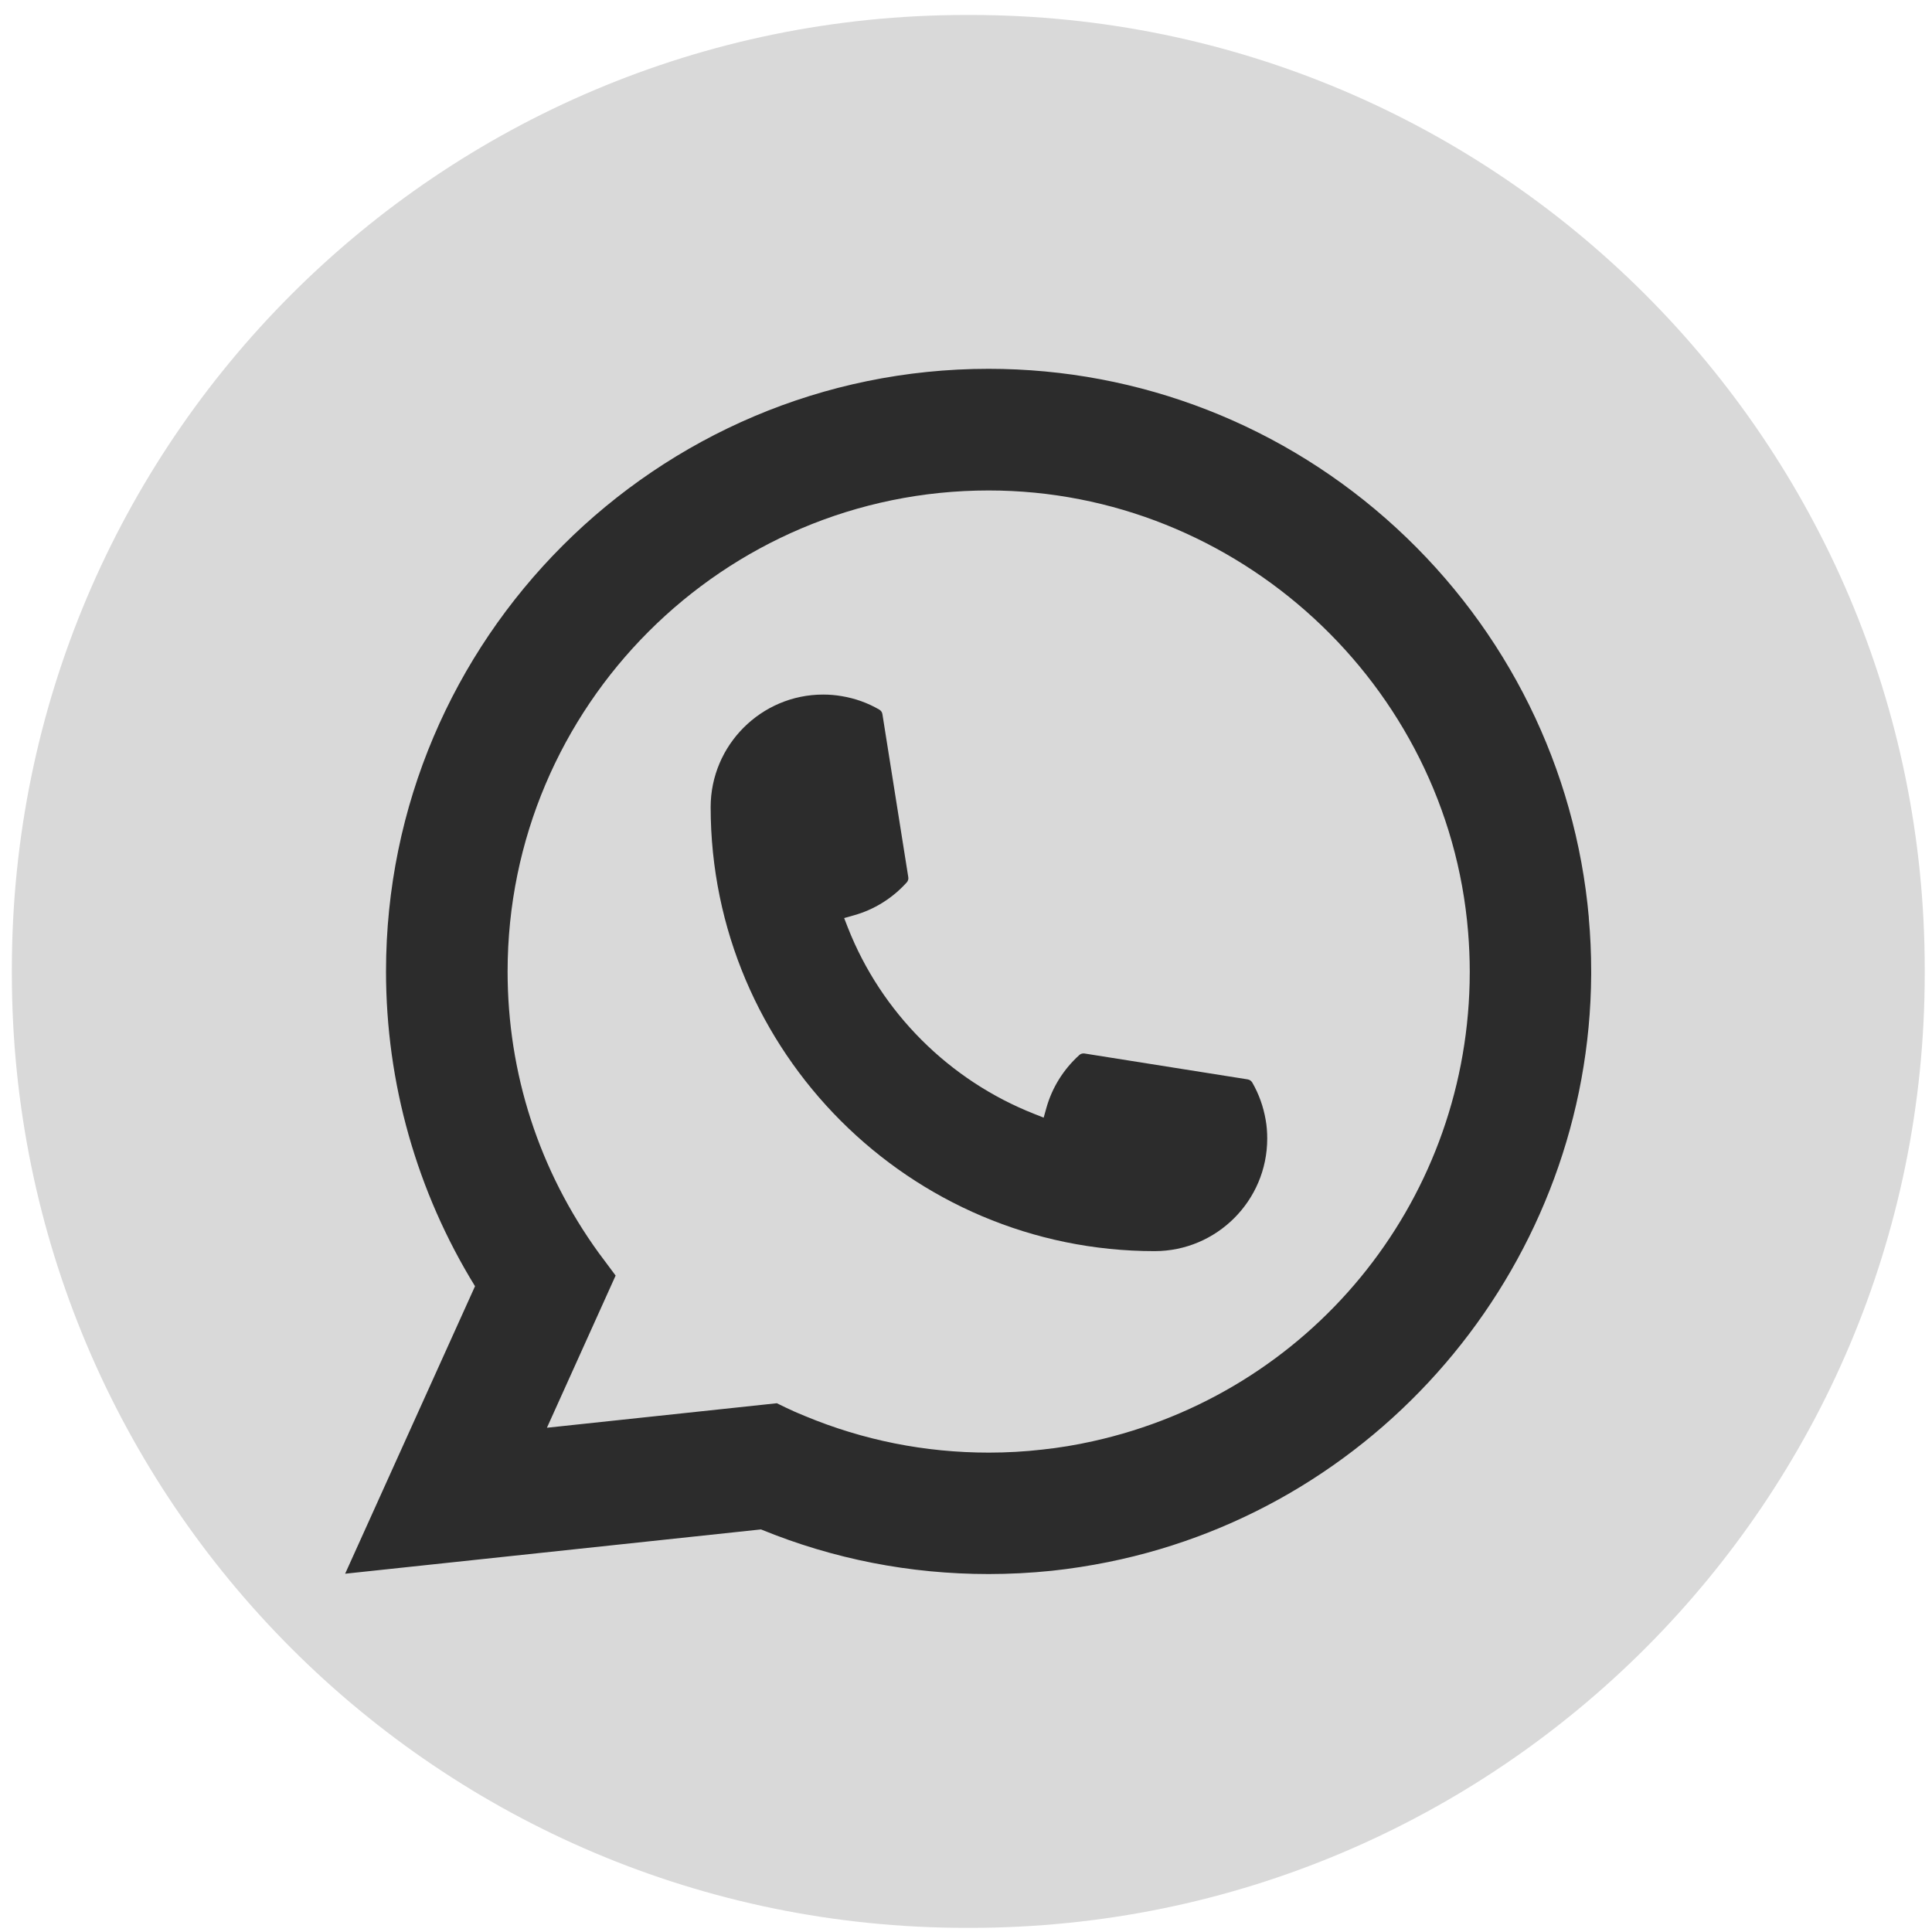
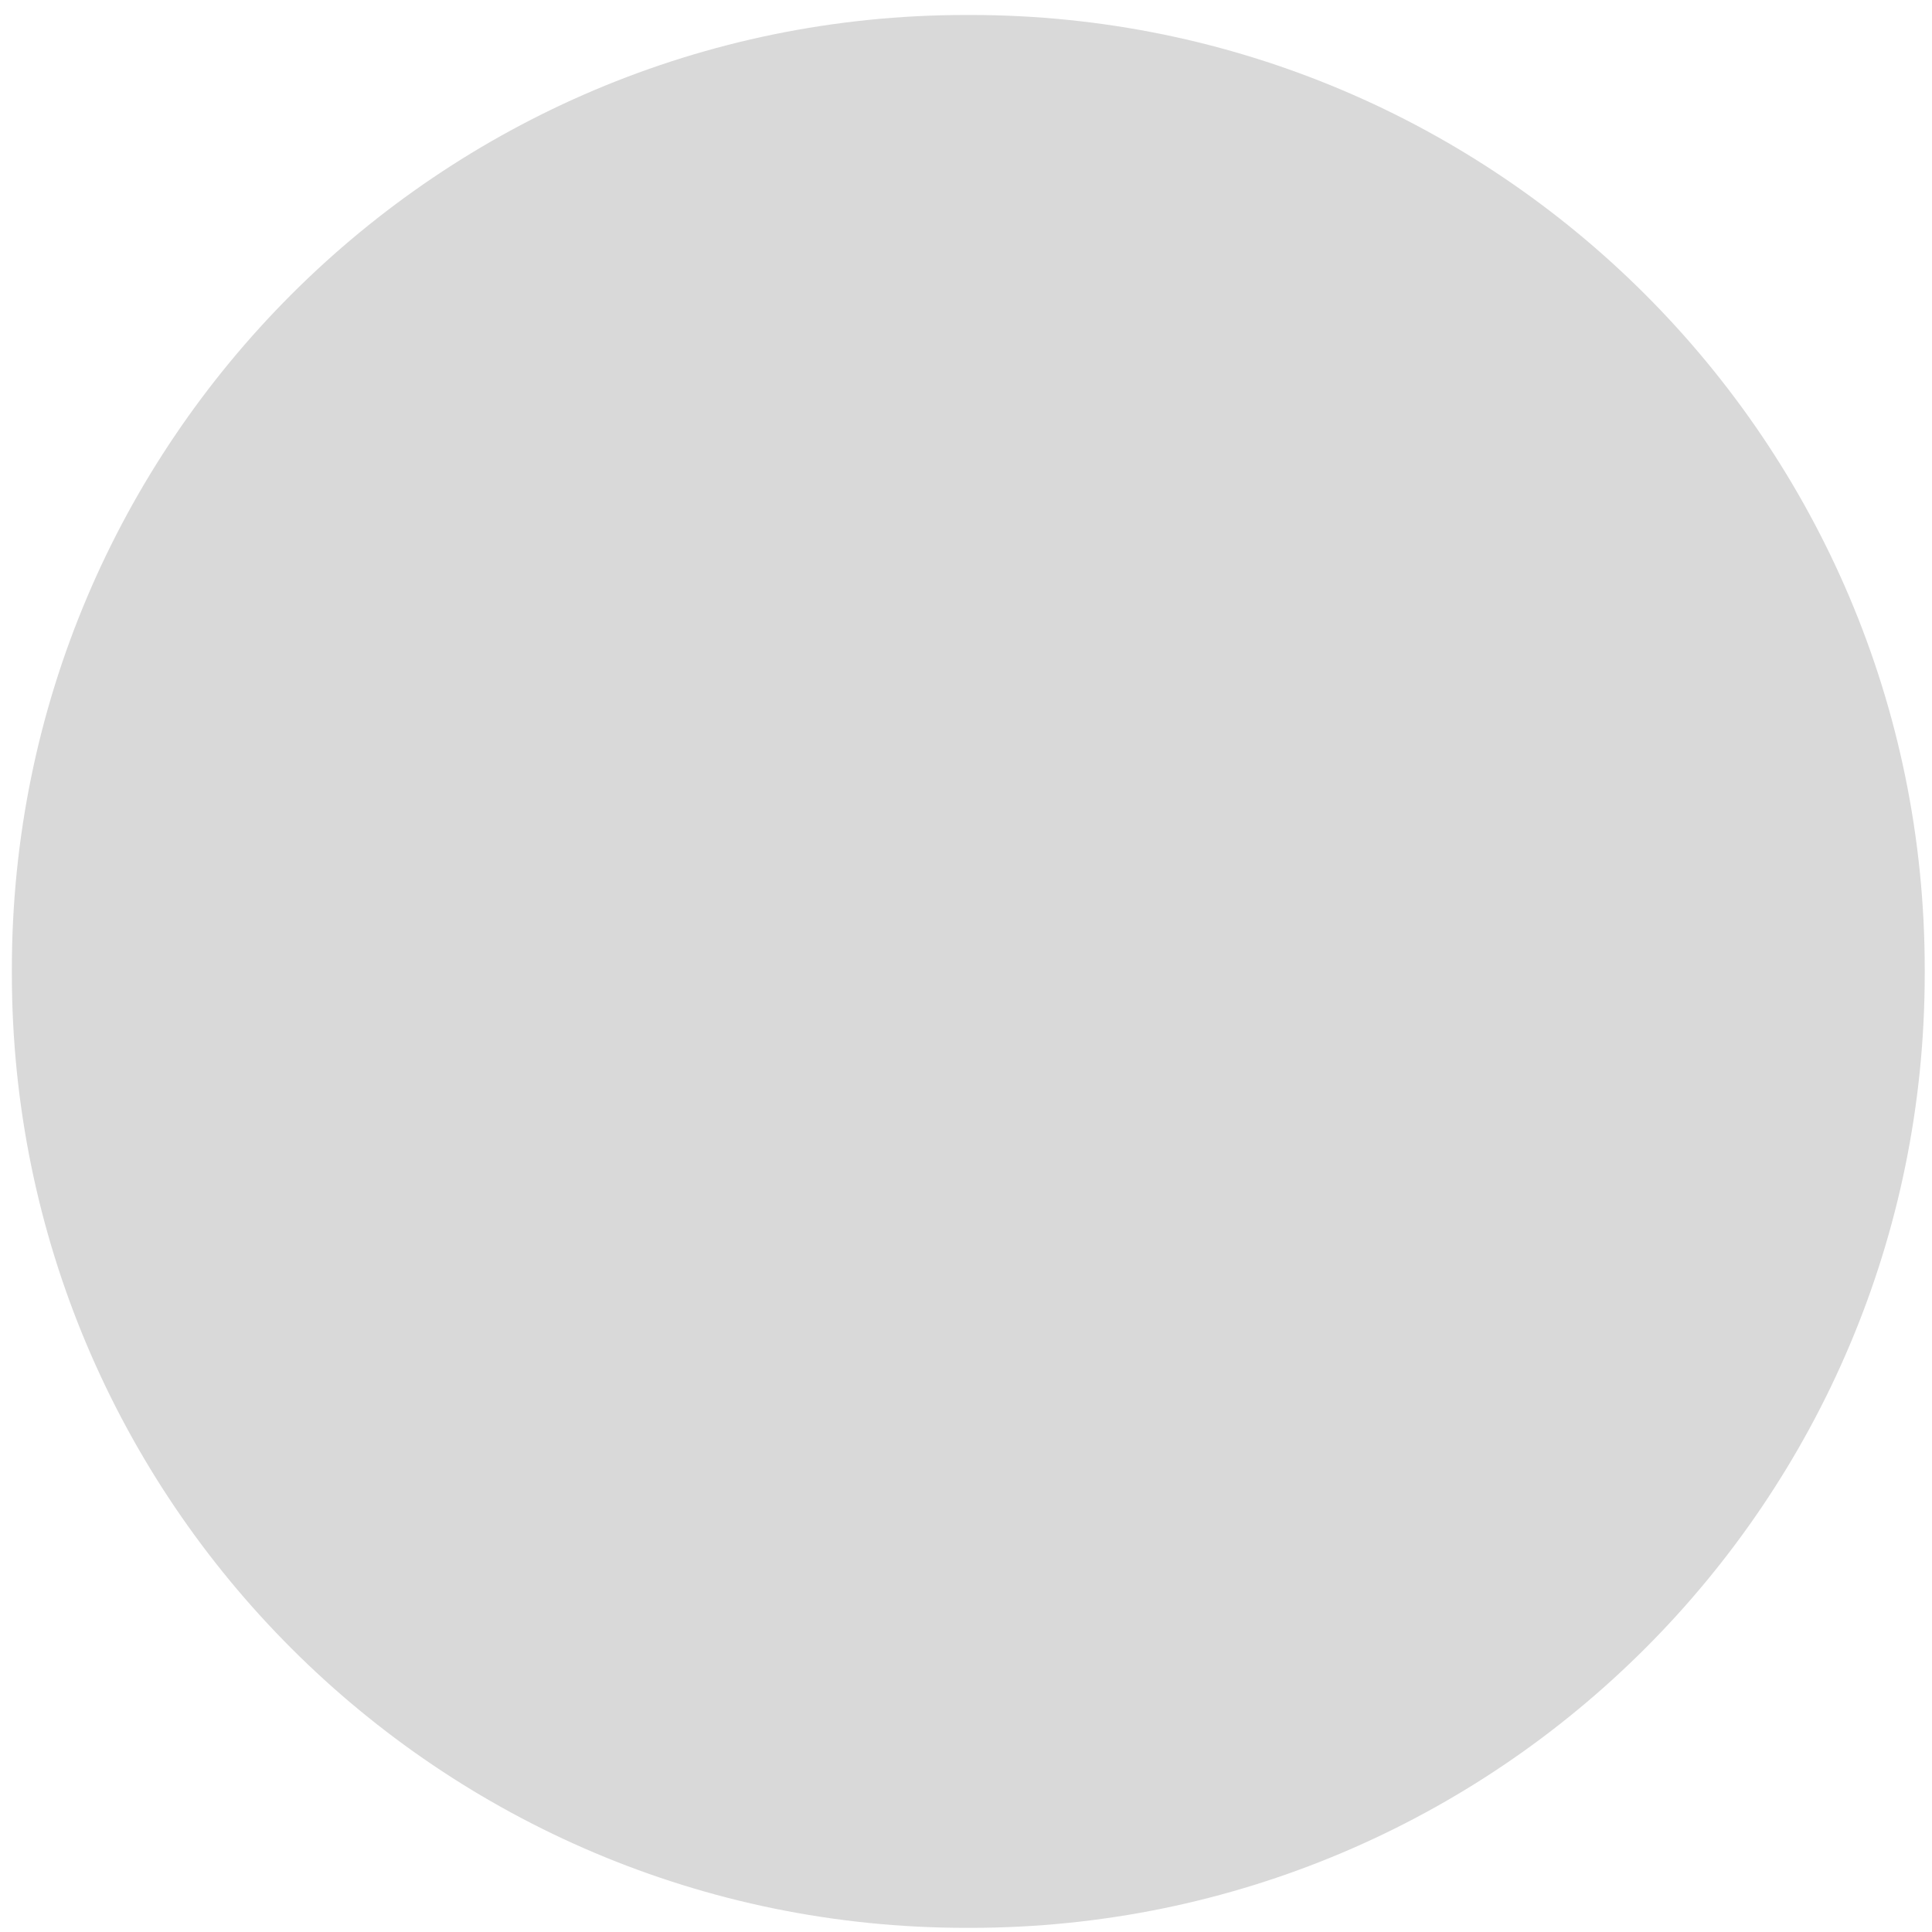
<svg xmlns="http://www.w3.org/2000/svg" width="101" height="101" viewBox="0 0 101 101" fill="none">
  <path d="M50.734 0.783H50.506C22.955 0.783 0.62 23.117 0.62 50.669V50.897C0.62 78.448 22.955 100.783 50.506 100.783H50.734C78.285 100.783 100.62 78.448 100.62 50.897V50.669C100.62 23.117 78.285 0.783 50.734 0.783Z" fill="#D9D9D9" />
-   <path d="M60.365 65.406C47.567 65.406 37.154 54.991 37.151 42.192C37.154 38.948 39.796 36.31 43.033 36.31C43.366 36.31 43.695 36.338 44.011 36.394C44.704 36.51 45.363 36.745 45.969 37.098C46.057 37.151 46.116 37.235 46.13 37.333L47.483 45.857C47.5 45.955 47.469 46.057 47.402 46.13C46.656 46.957 45.703 47.553 44.641 47.85L44.13 47.994L44.322 48.488C46.067 52.931 49.62 56.48 54.066 58.231L54.56 58.428L54.703 57.916C55.001 56.855 55.597 55.902 56.424 55.155C56.483 55.099 56.564 55.071 56.644 55.071C56.662 55.071 56.679 55.071 56.7 55.075L65.224 56.427C65.326 56.445 65.41 56.501 65.463 56.588C65.813 57.194 66.048 57.856 66.167 58.55C66.223 58.858 66.247 59.184 66.247 59.524C66.247 62.765 63.609 65.403 60.365 65.406Z" fill="#2C2C2C" />
-   <path d="M83.061 47.974C82.371 40.176 78.797 32.941 72.999 27.605C67.166 22.238 59.598 19.281 51.684 19.281C34.313 19.281 20.18 33.414 20.18 50.784C20.18 56.614 21.788 62.293 24.833 67.24L18.043 82.27L39.782 79.954C43.563 81.503 47.564 82.287 51.68 82.287C52.763 82.287 53.873 82.231 54.987 82.116C55.968 82.011 56.96 81.856 57.934 81.66C72.48 78.721 83.099 65.811 83.183 50.952V50.784C83.183 49.838 83.141 48.892 83.057 47.978L83.061 47.974ZM40.62 73.357L28.592 74.639L32.183 66.683L31.465 65.719C31.413 65.649 31.36 65.579 31.3 65.499C28.182 61.193 26.536 56.106 26.536 50.788C26.536 36.921 37.817 25.64 51.684 25.64C64.675 25.64 75.686 35.775 76.748 48.714C76.804 49.407 76.835 50.104 76.835 50.791C76.835 50.987 76.832 51.18 76.828 51.387C76.562 62.987 68.458 72.839 57.121 75.347C56.256 75.54 55.369 75.687 54.486 75.781C53.569 75.887 52.626 75.939 51.691 75.939C48.359 75.939 45.122 75.294 42.063 74.019C41.723 73.883 41.39 73.735 41.079 73.585L40.623 73.364L40.62 73.357Z" fill="#2C2C2C" />
</svg>